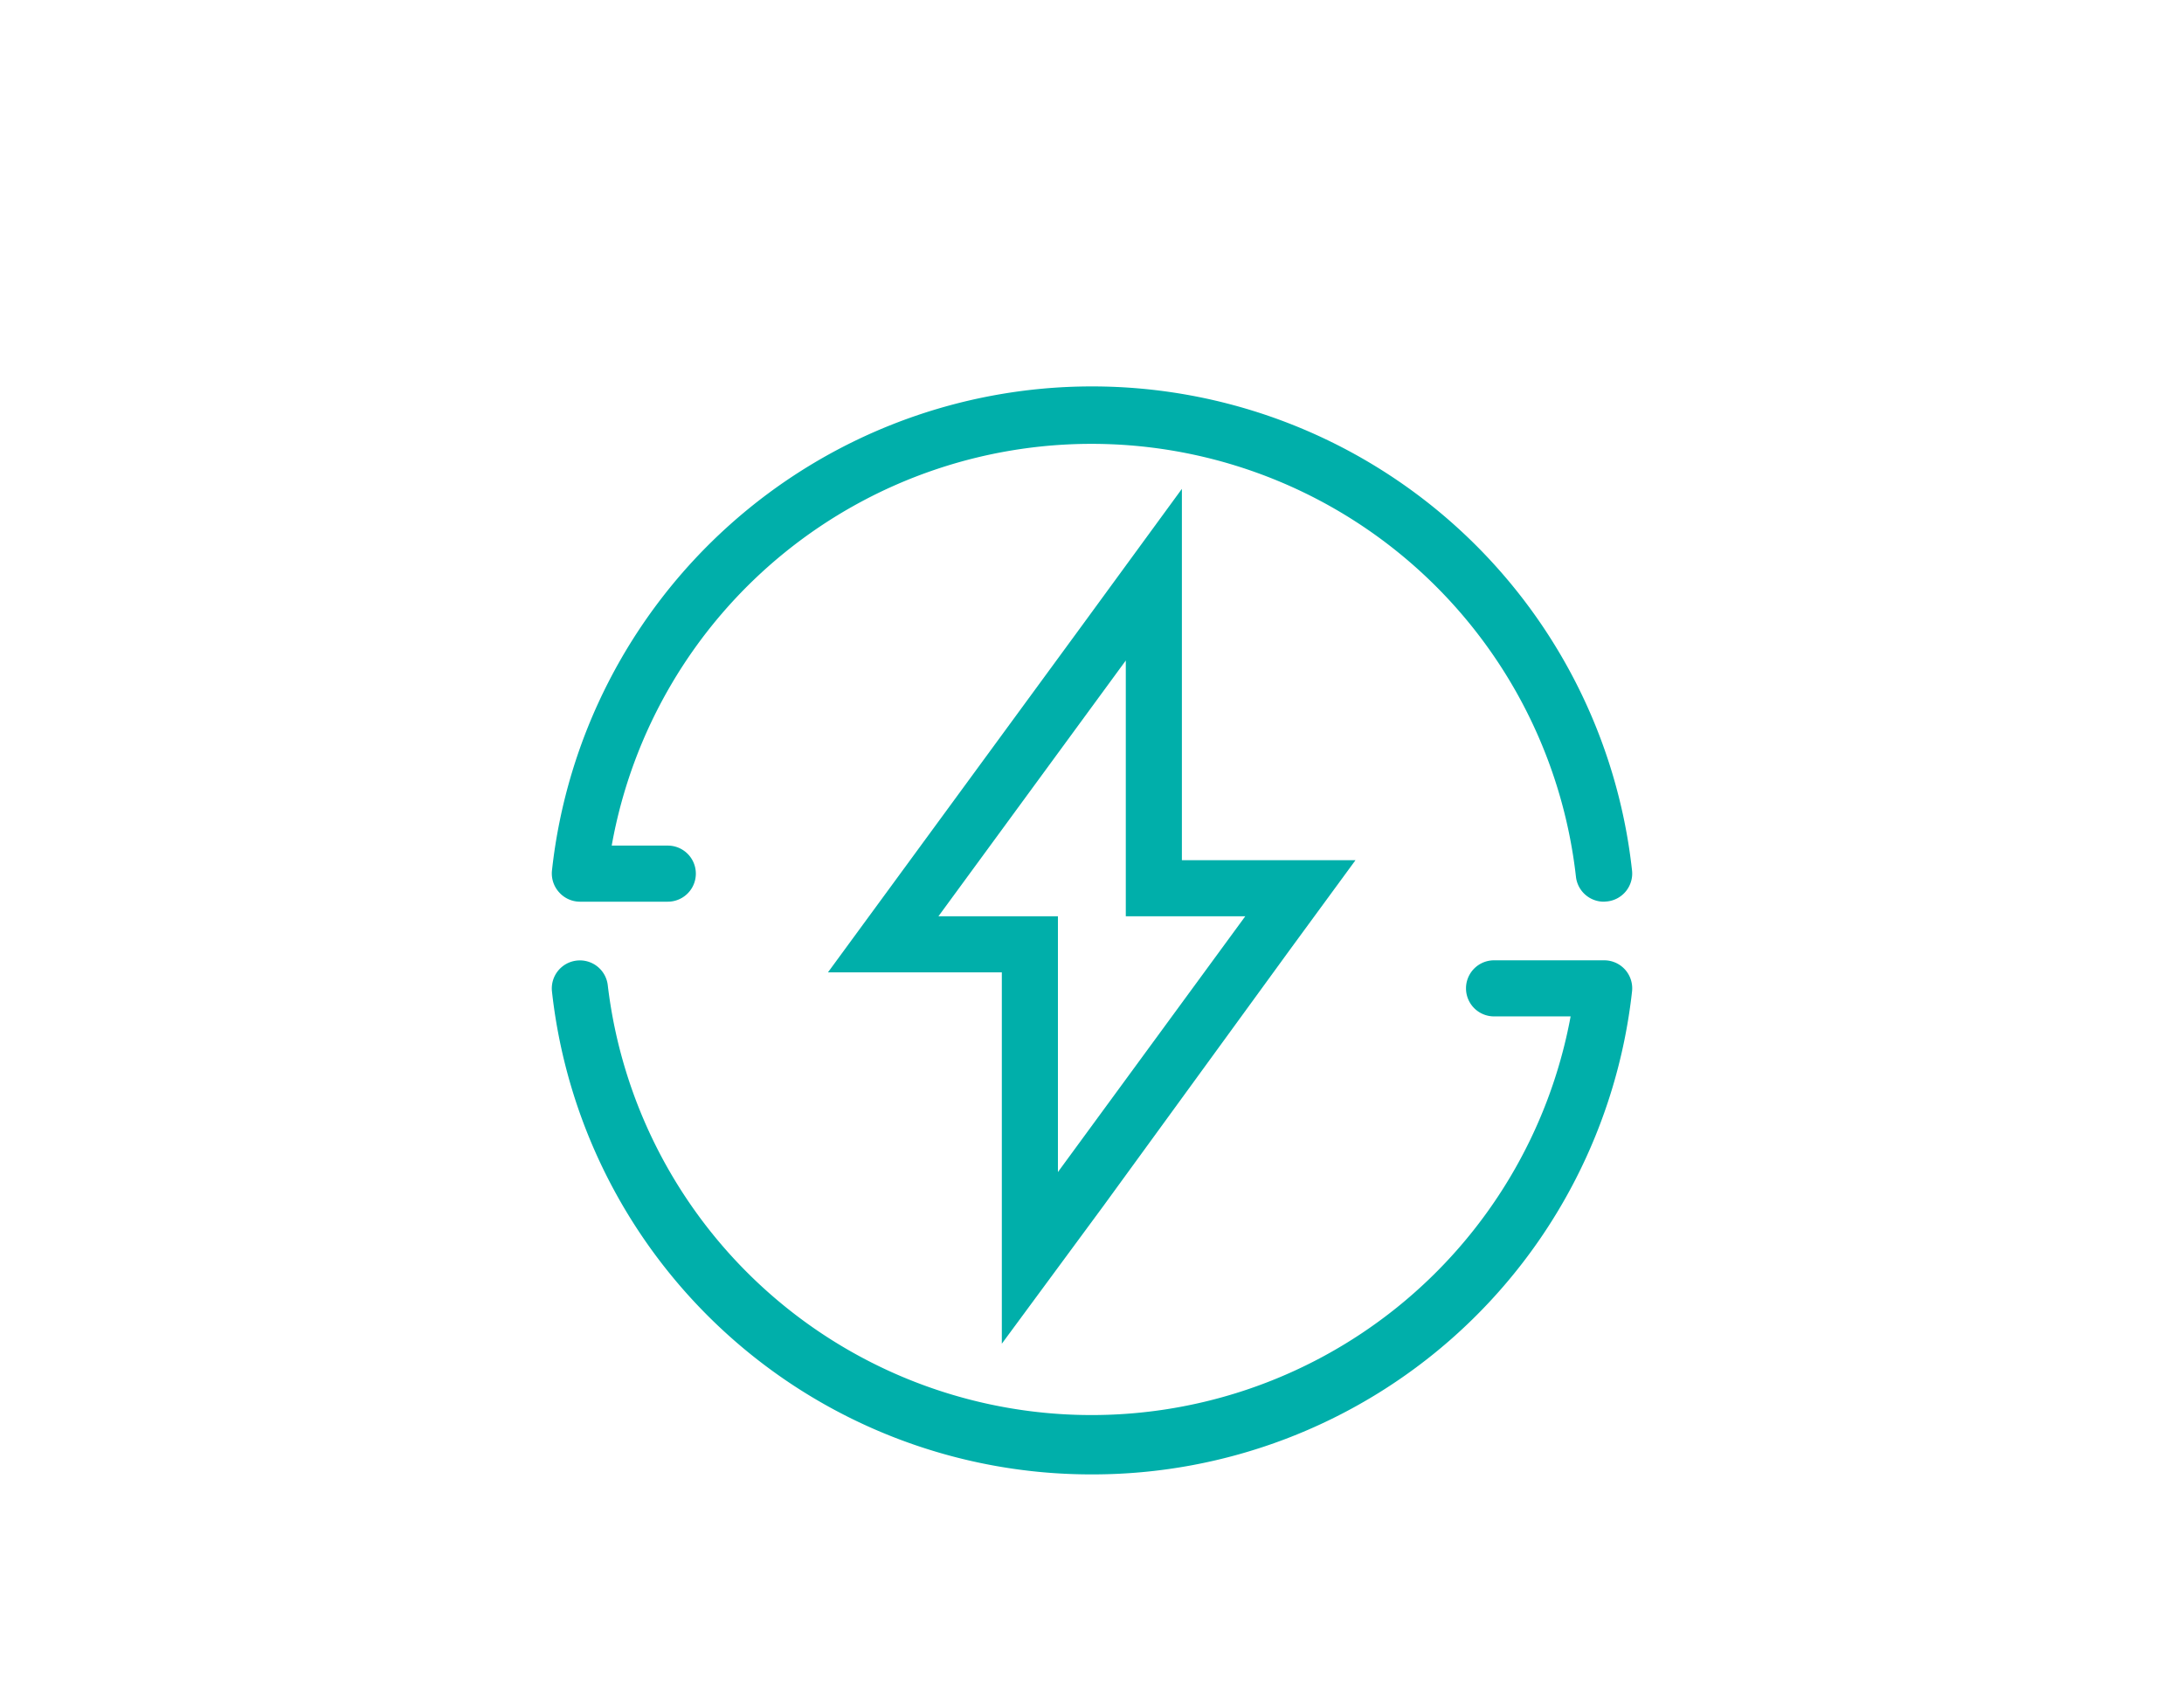
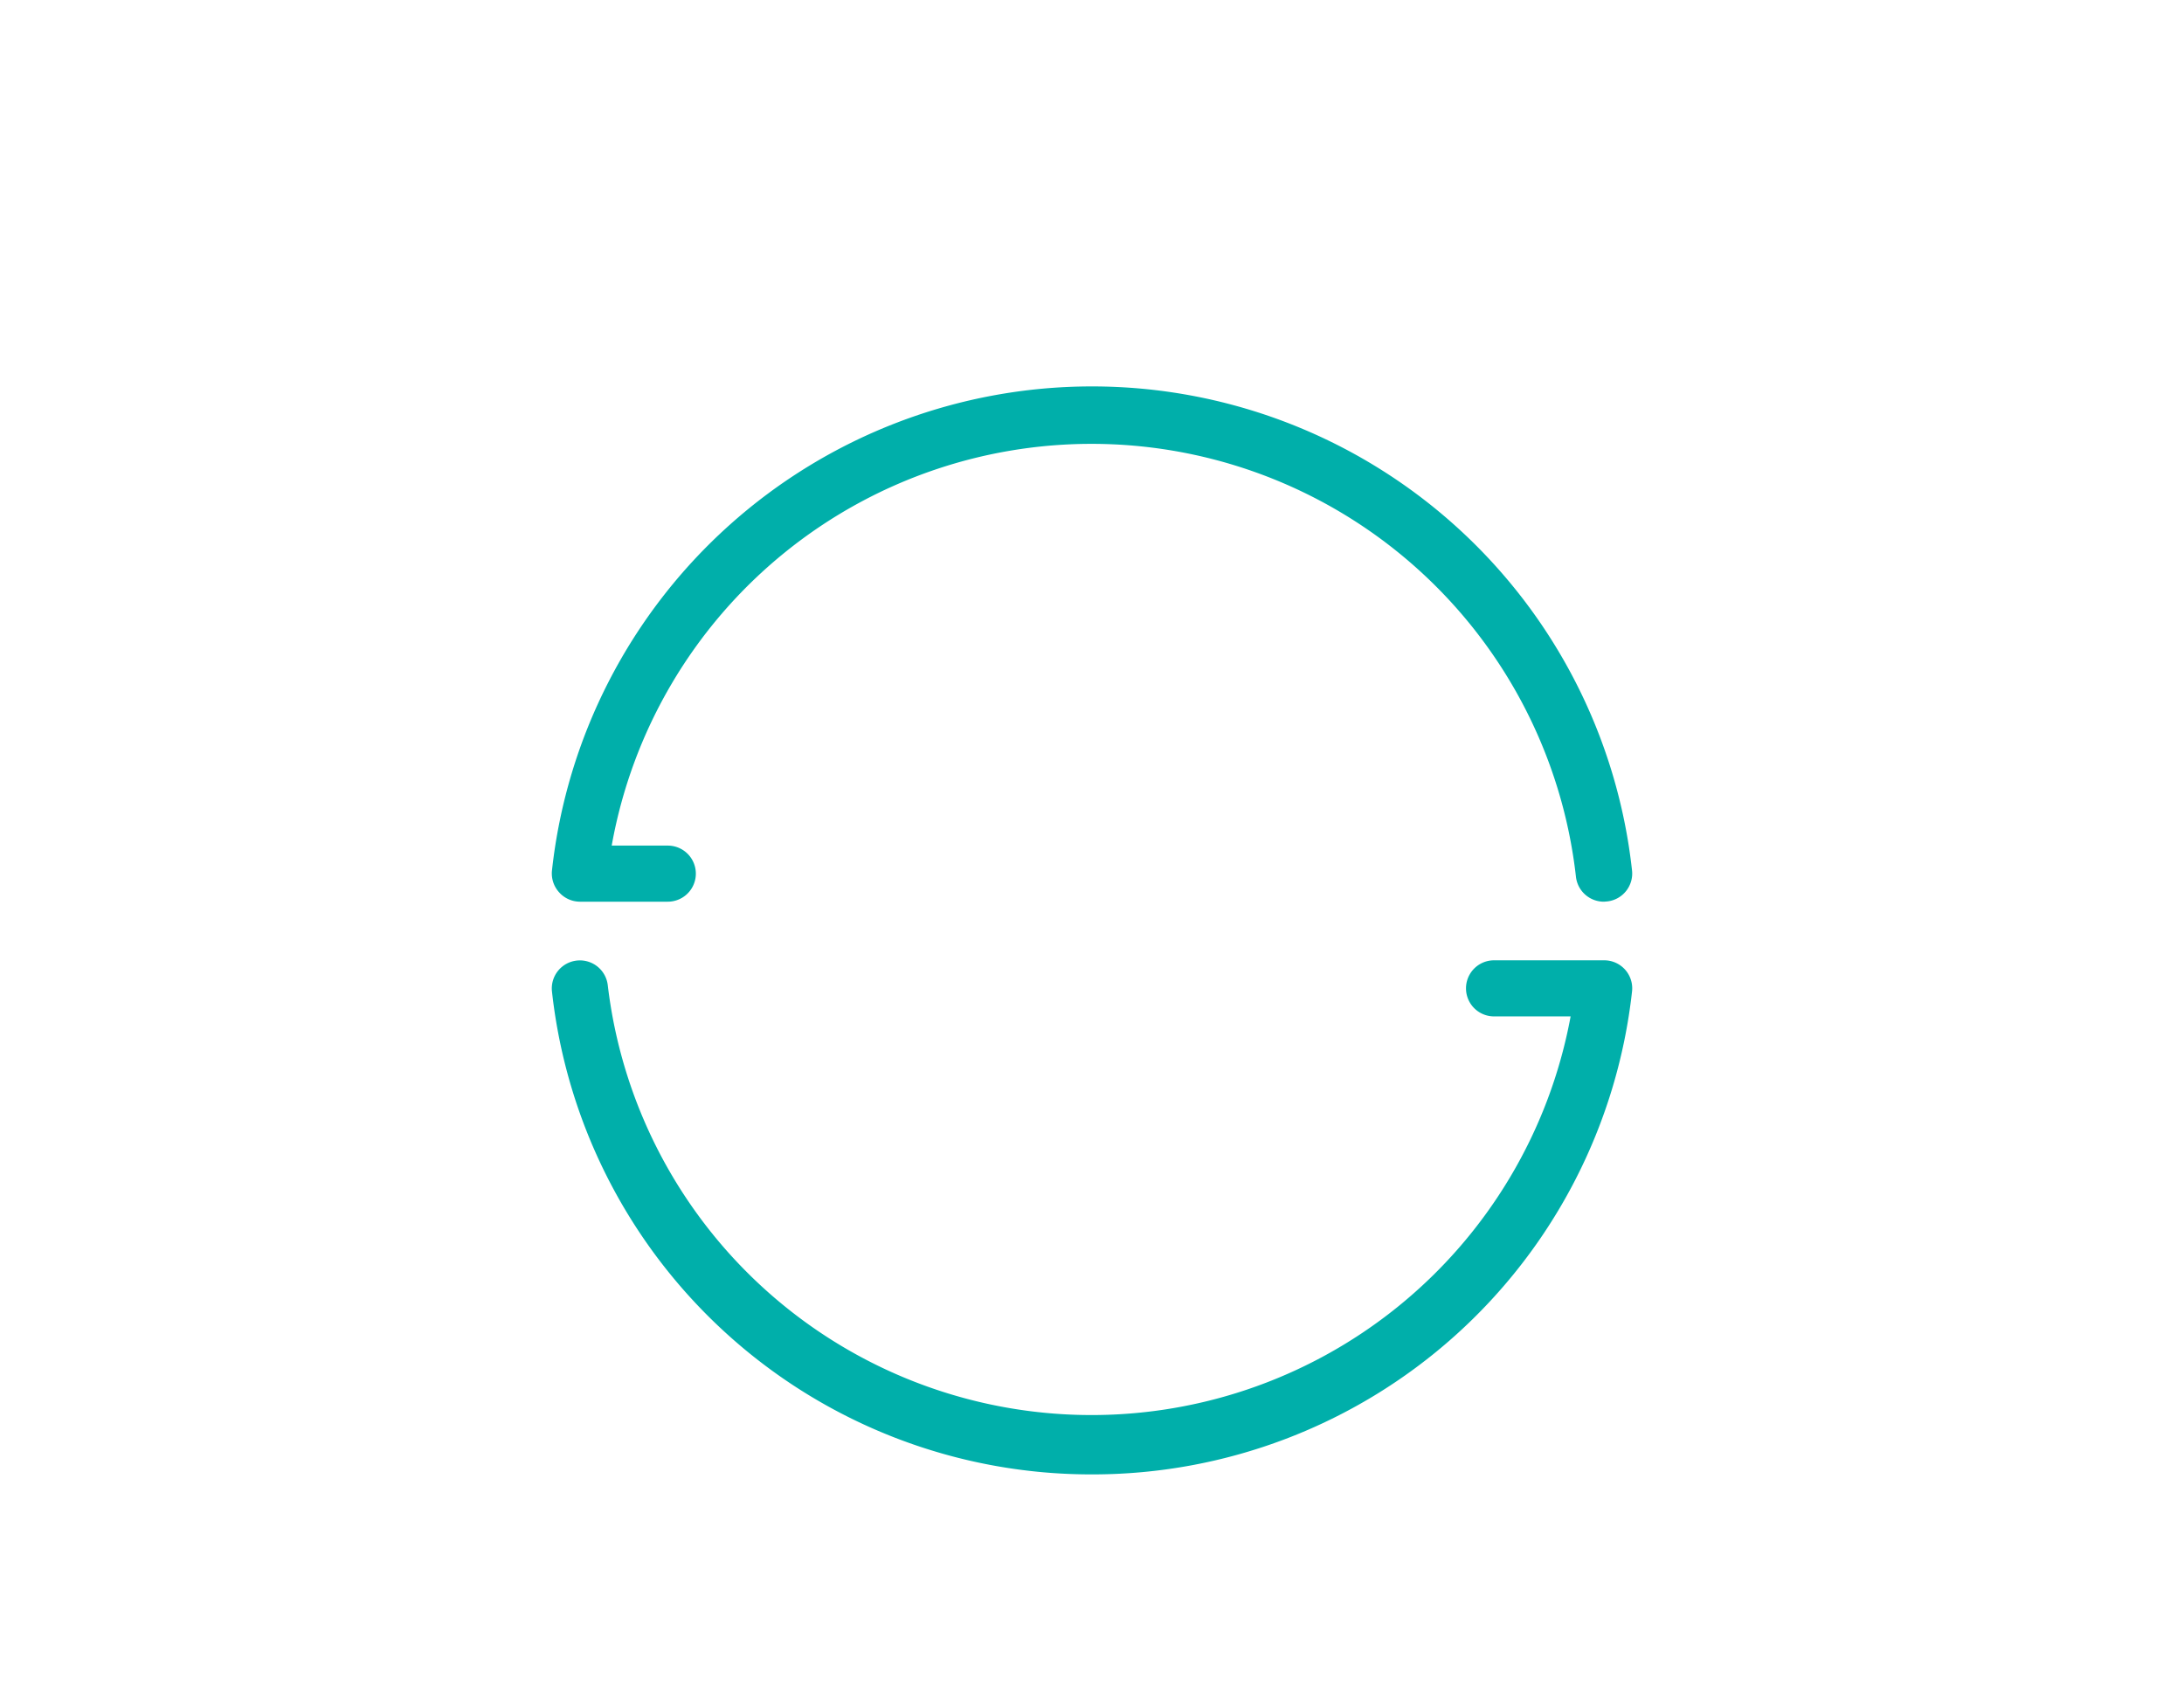
<svg xmlns="http://www.w3.org/2000/svg" id="Icons" viewBox="0 0 77.87 60.61">
  <title>included-meter</title>
  <g>
-     <path d="M40.14,23.55v9.12H44.4l-6.68,9.12V32.67H33.46l6.68-9.12m2-6.12-3.61,4.94-6.68,9.12-2.33,3.18h6.2V47.91L39.34,43,46,33.85l2.33-3.18H42.14V17.43Z" fill="#00afaa" />
    <g>
      <path d="M38.93,52.57A19.34,19.34,0,0,1,19.68,35.35a1,1,0,0,1,.88-1.1,1,1,0,0,1,1.11.88A17.37,17.37,0,0,0,56,36.24H53.27a1,1,0,0,1,0-2H57.2a1,1,0,0,1,.74.33,1,1,0,0,1,.25.78A19.35,19.35,0,0,1,38.93,52.57Z" fill="#00afaa" />
      <path d="M57.19,32.15a1,1,0,0,1-1-.89,17.38,17.38,0,0,0-34.38-1.11h2a1,1,0,0,1,0,2H20.67a1,1,0,0,1-.74-.34,1,1,0,0,1-.25-.77,19.37,19.37,0,0,1,38.51,0,1,1,0,0,1-.88,1.1Z" fill="#00afaa" />
    </g>
  </g>
</svg>